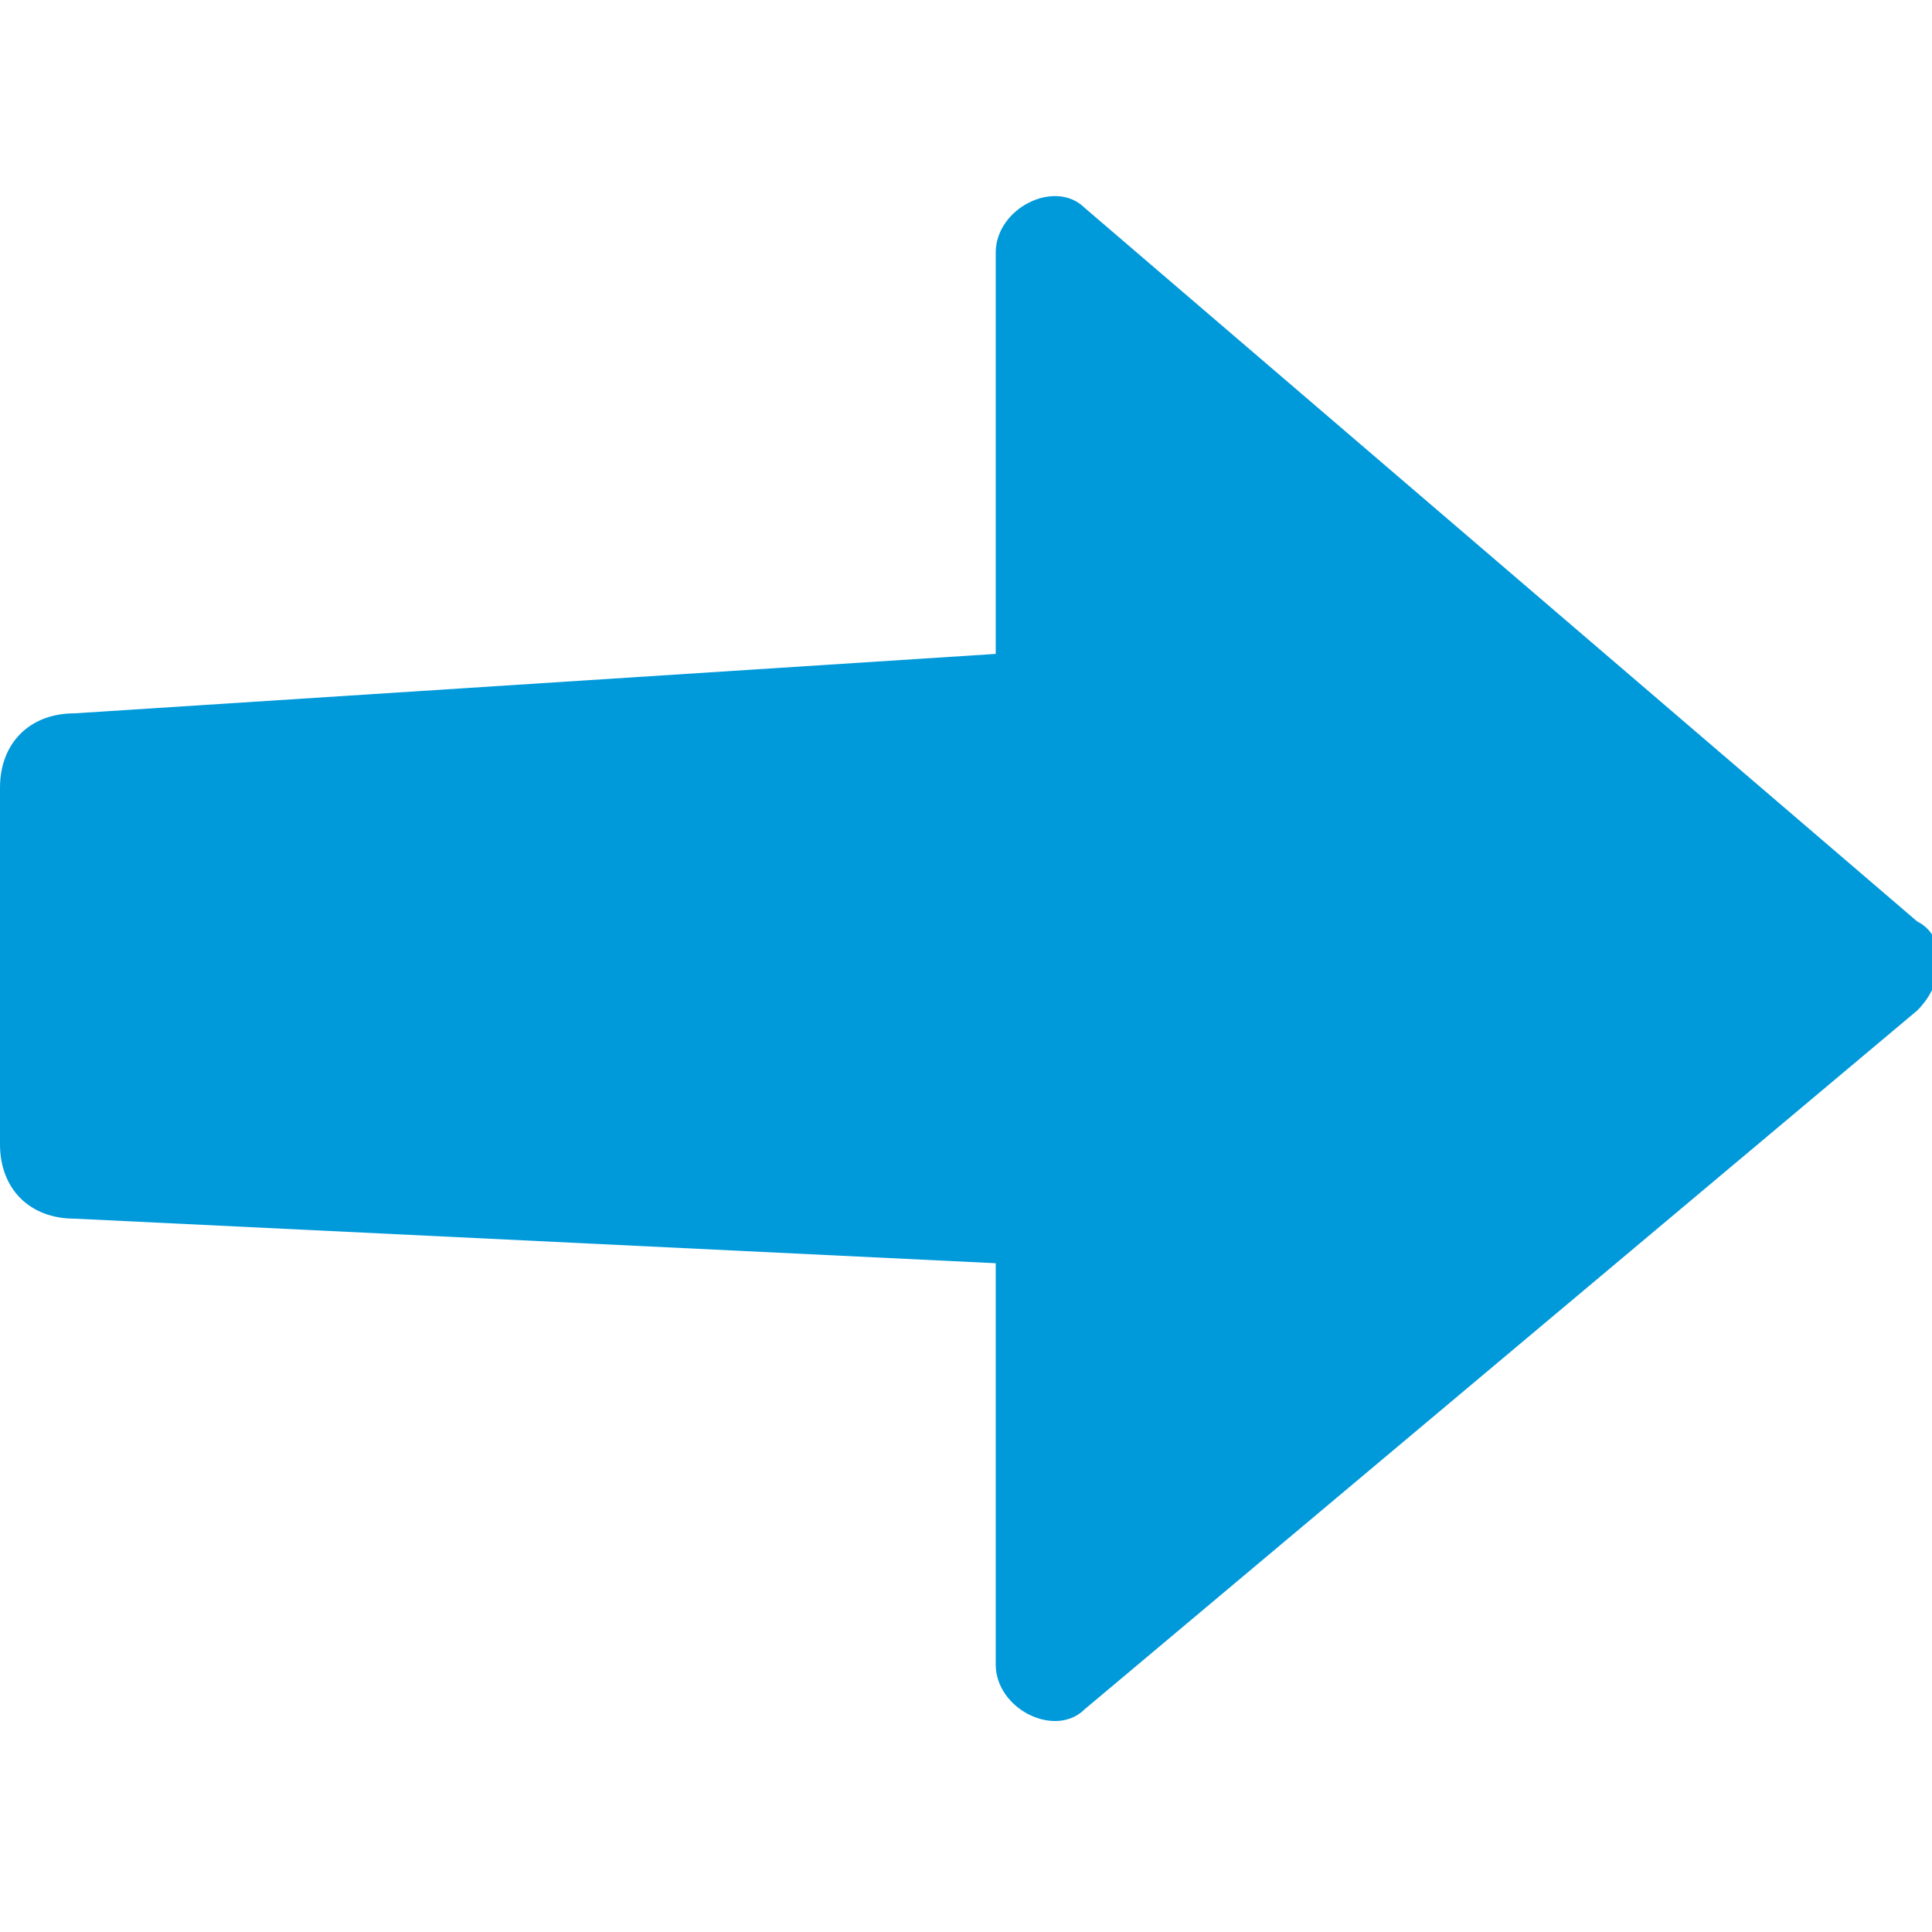
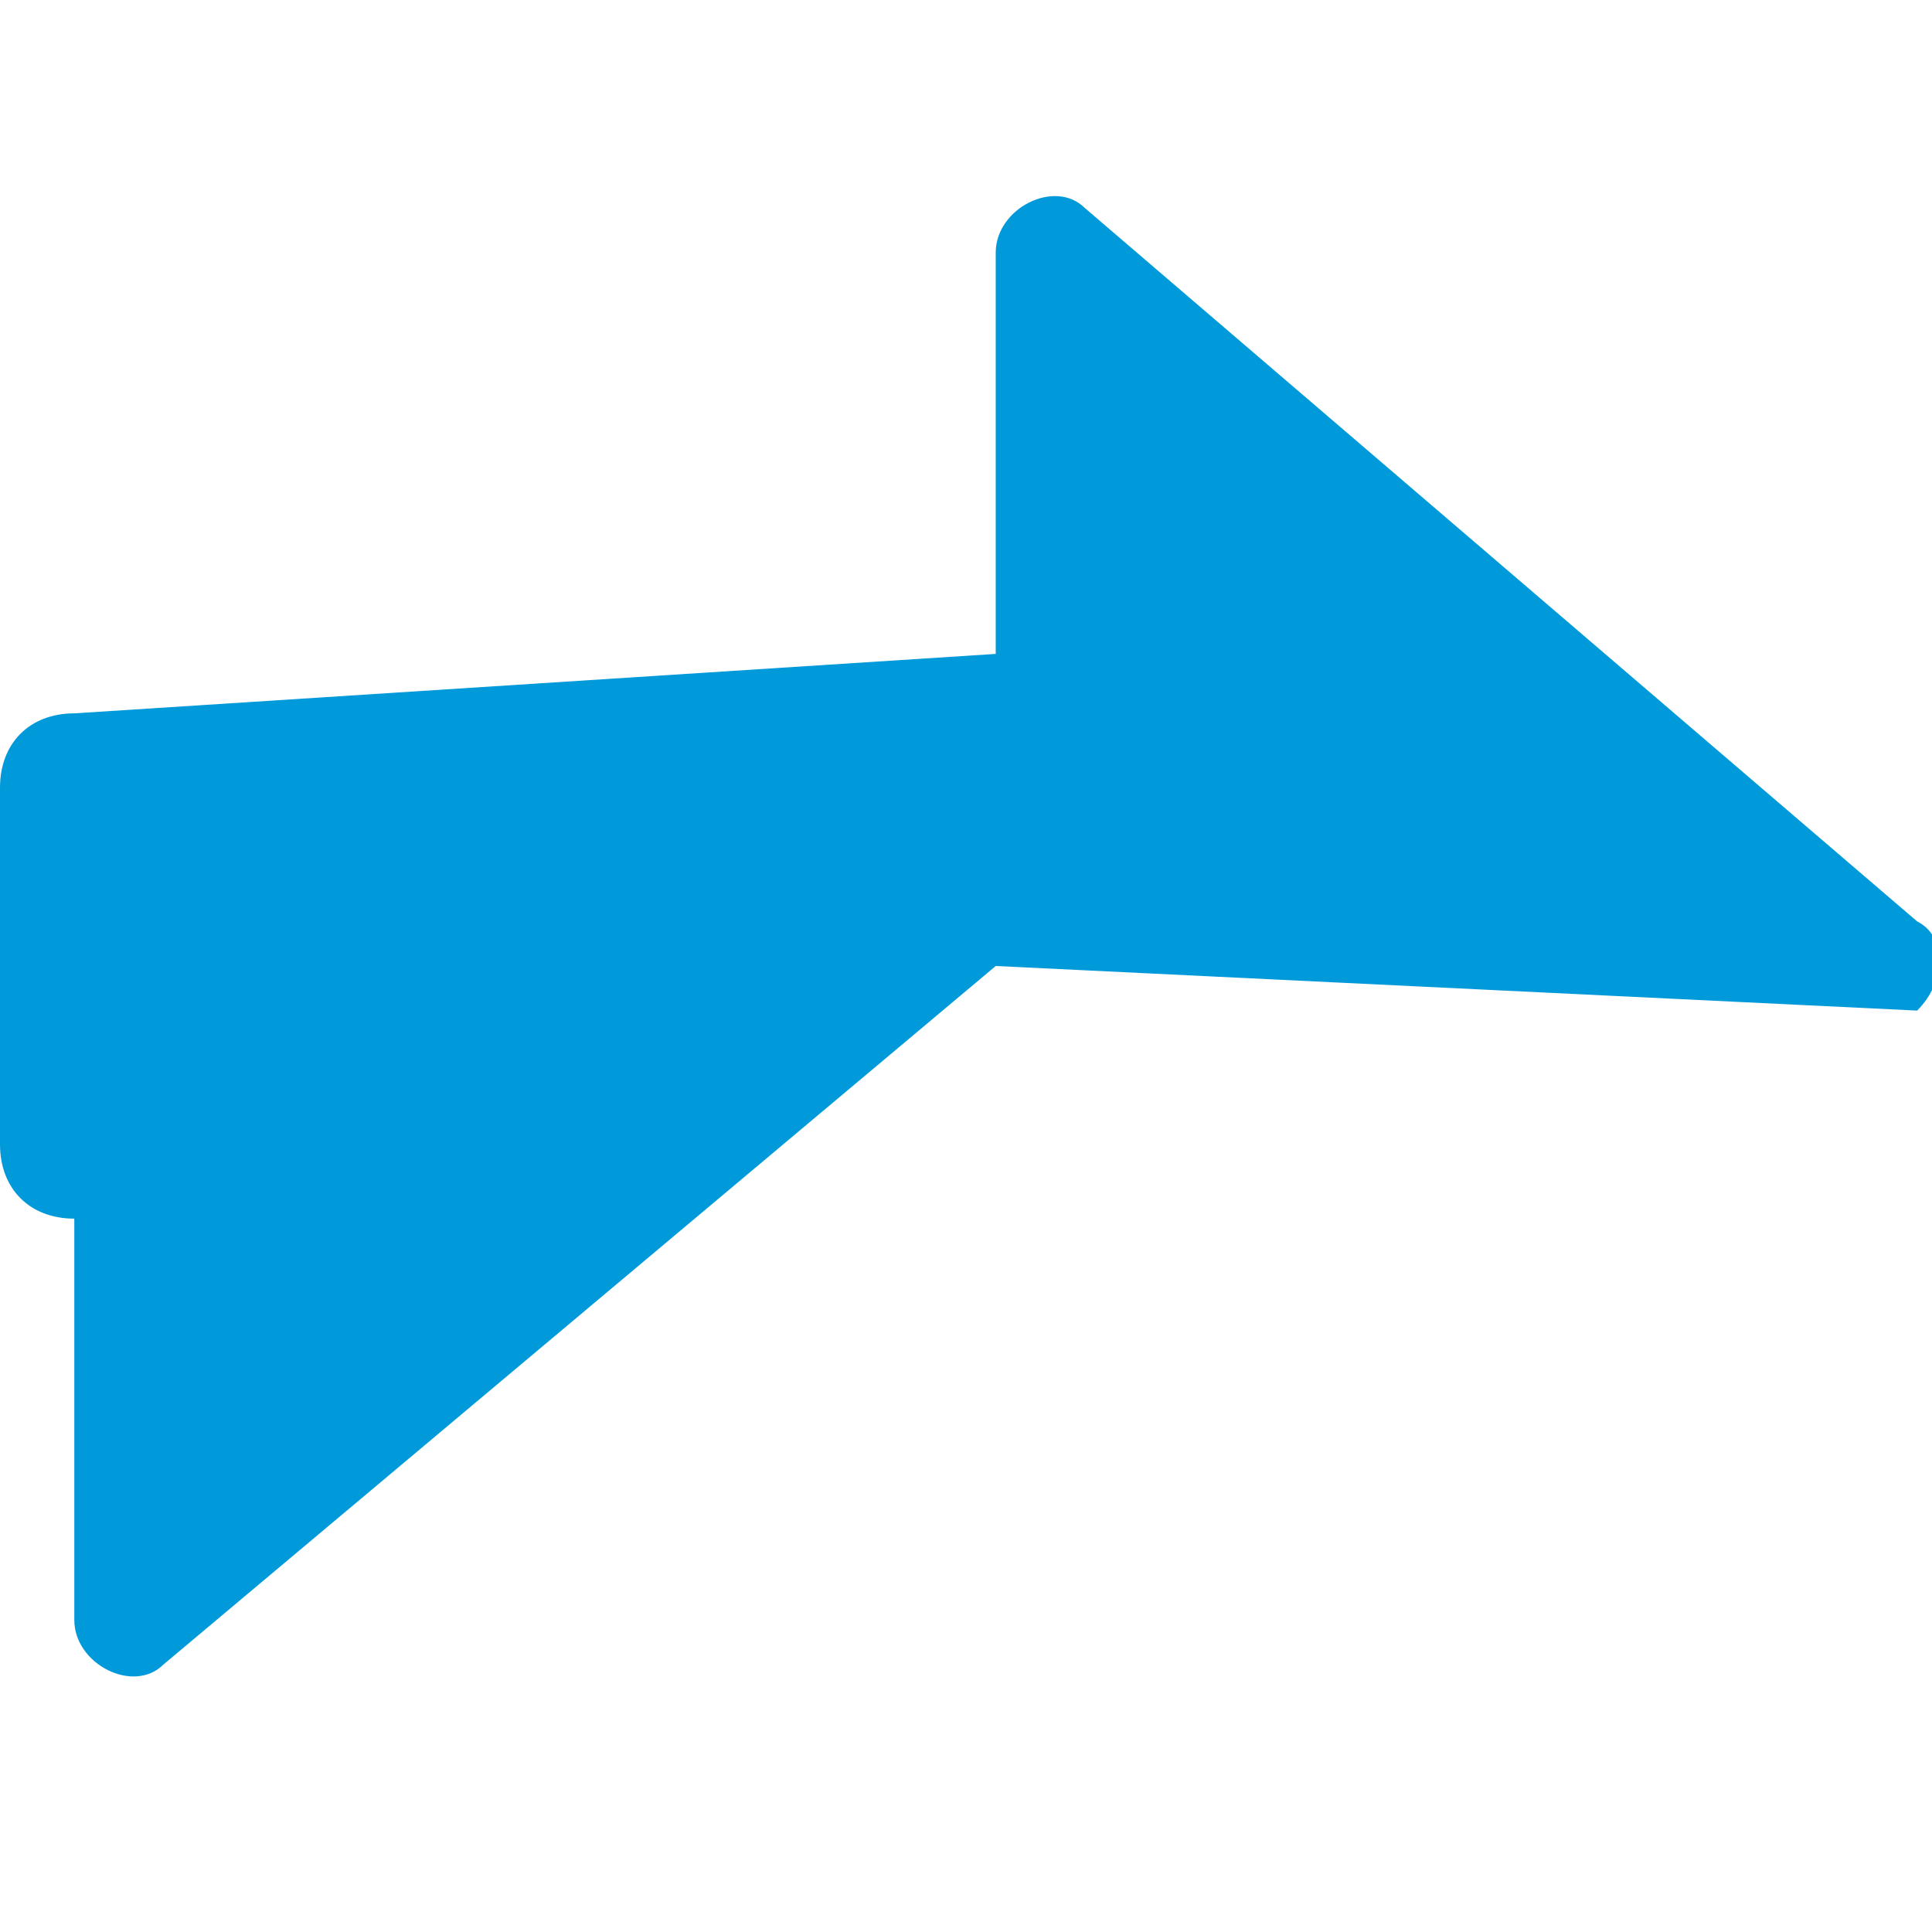
<svg xmlns="http://www.w3.org/2000/svg" id="icon-navigation-menu" data-name="icon-navigation-menu" viewBox="0 0 13 13" class="vw_m502_icon" fill="#0099da">
-   <path d="M12.9 6.8c.2-.2.2-.5 0-.6L7.3 1.4c-.2-.2-.6 0-.6.3v2.7l-6.2.4c-.3 0-.5.2-.5.5v2.4c0 .3.2.5.5.5l6.2.3v2.7c0 .3.4.5.6.3l5.6-4.7z" />
+   <path d="M12.9 6.8c.2-.2.2-.5 0-.6L7.3 1.4c-.2-.2-.6 0-.6.3v2.7l-6.2.4c-.3 0-.5.2-.5.5v2.4c0 .3.2.5.5.5v2.7c0 .3.4.5.6.3l5.6-4.7z" />
</svg>